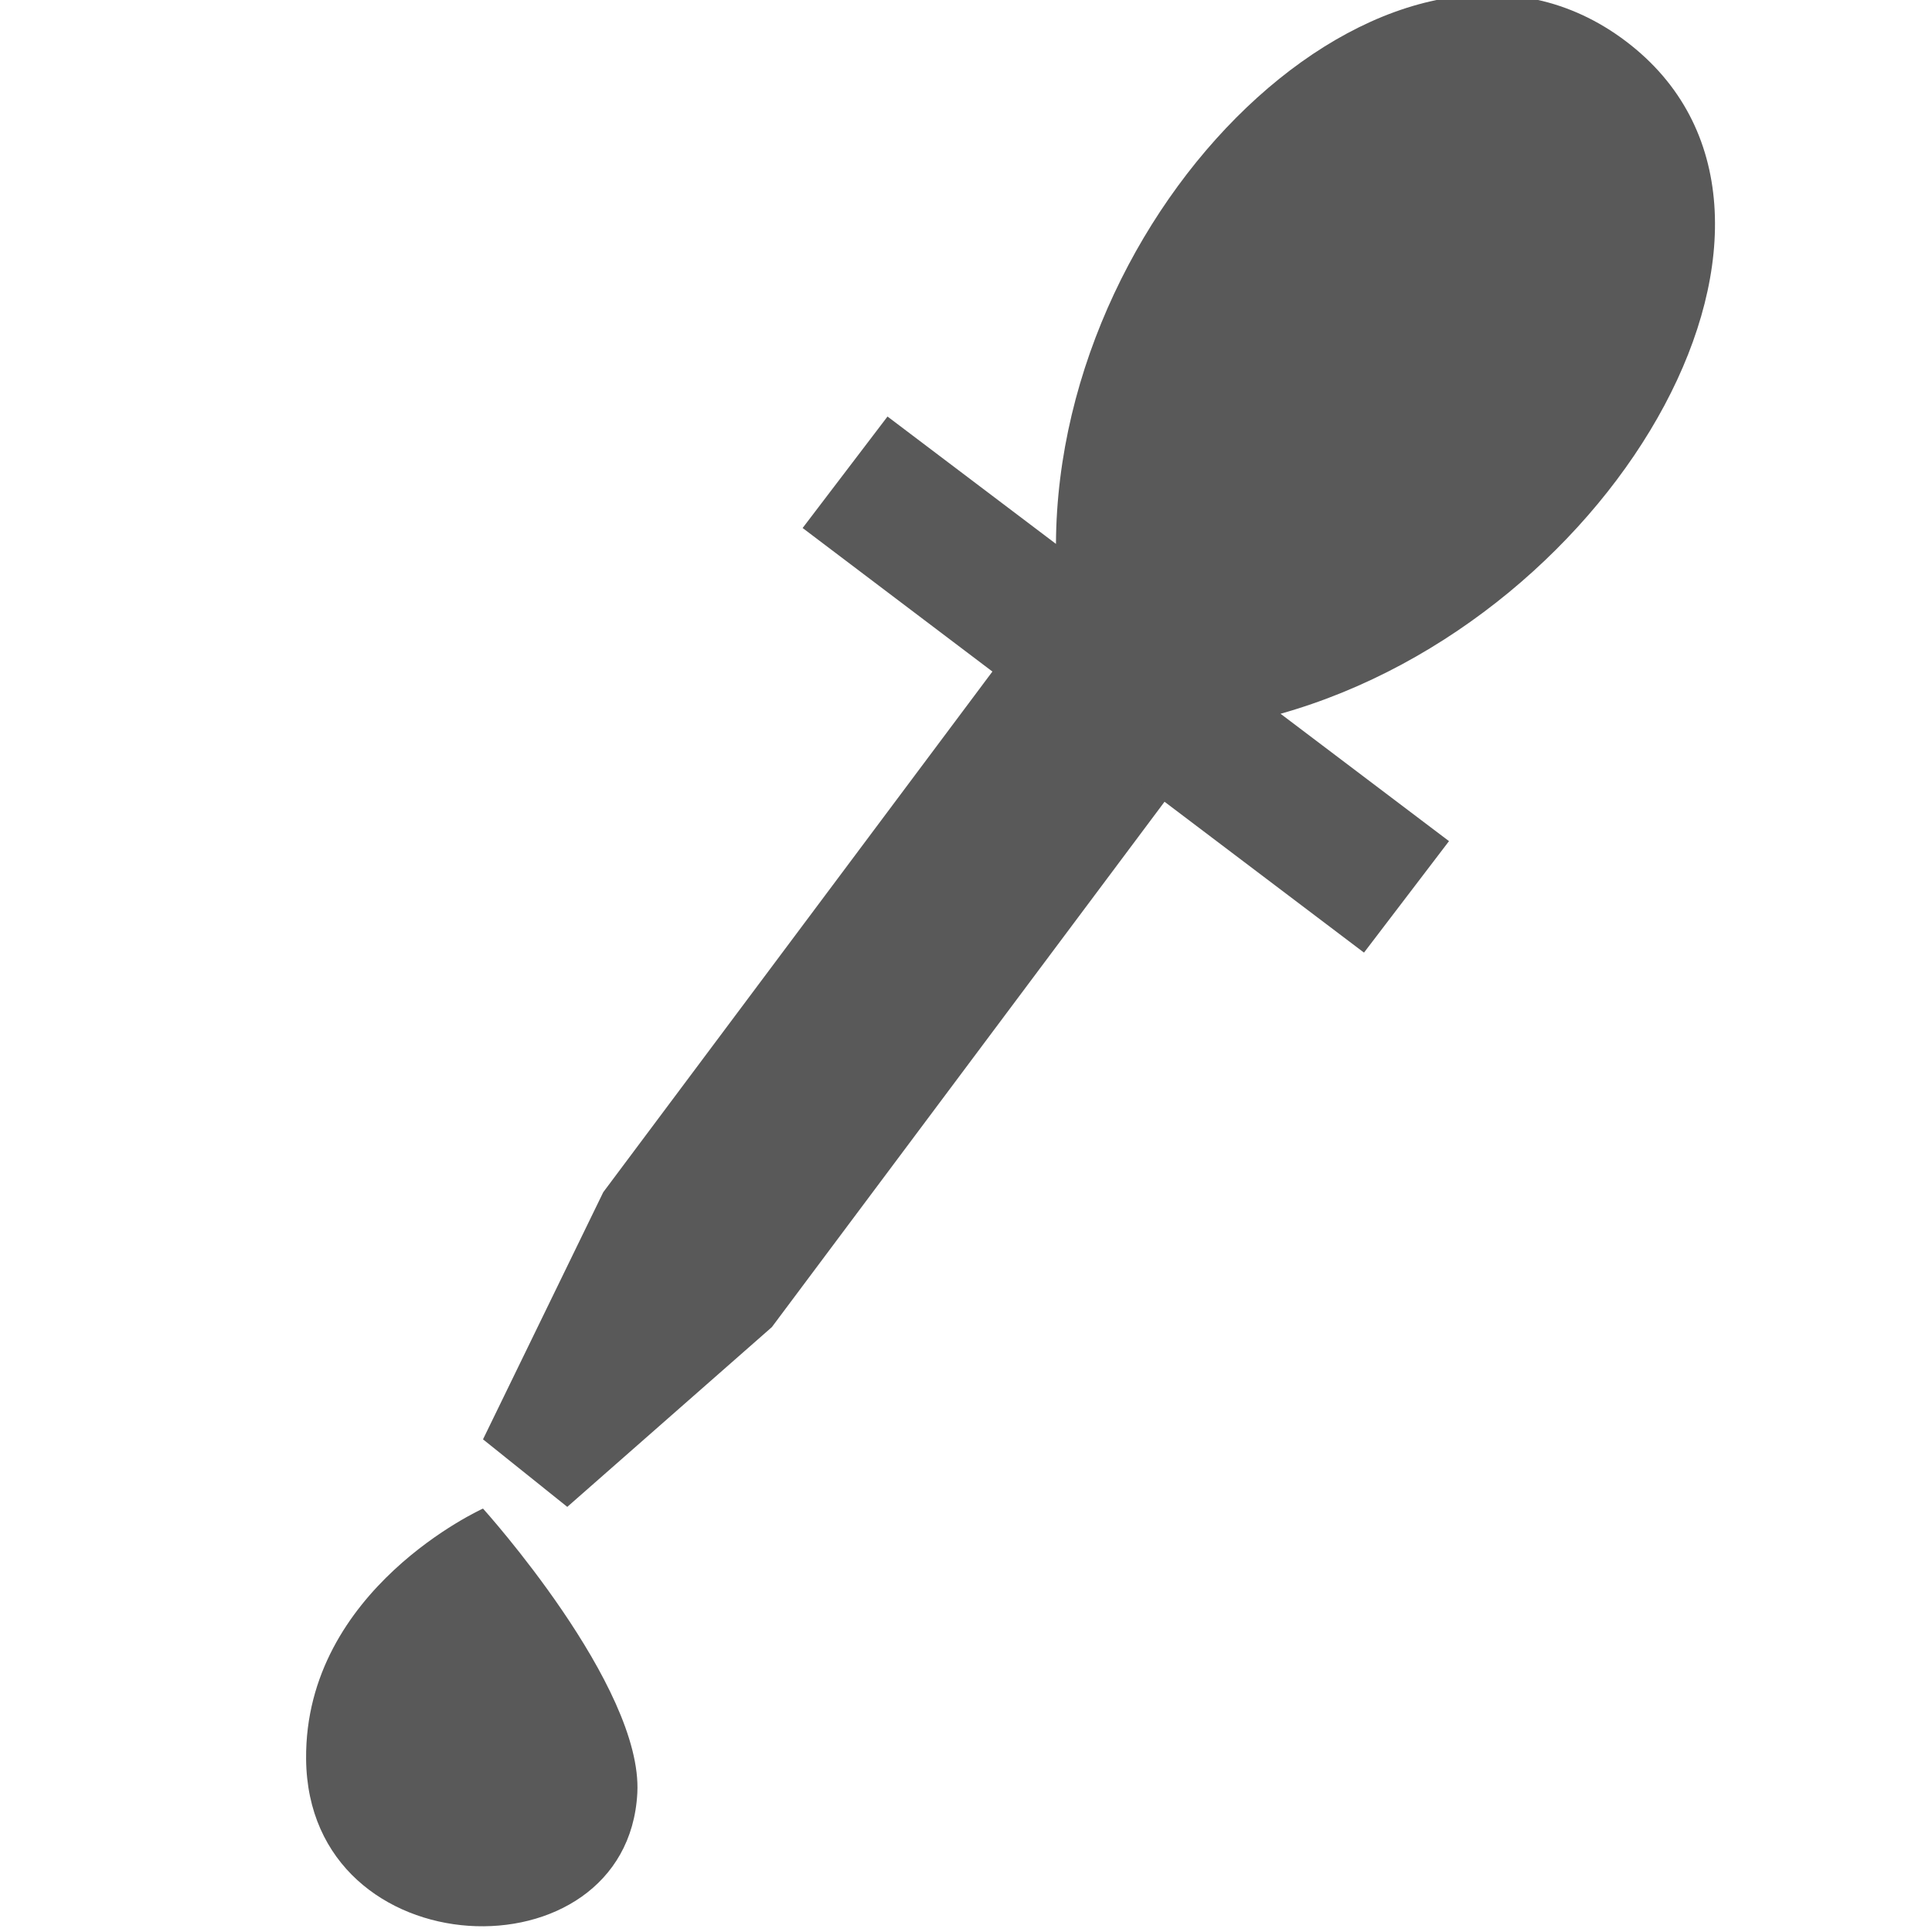
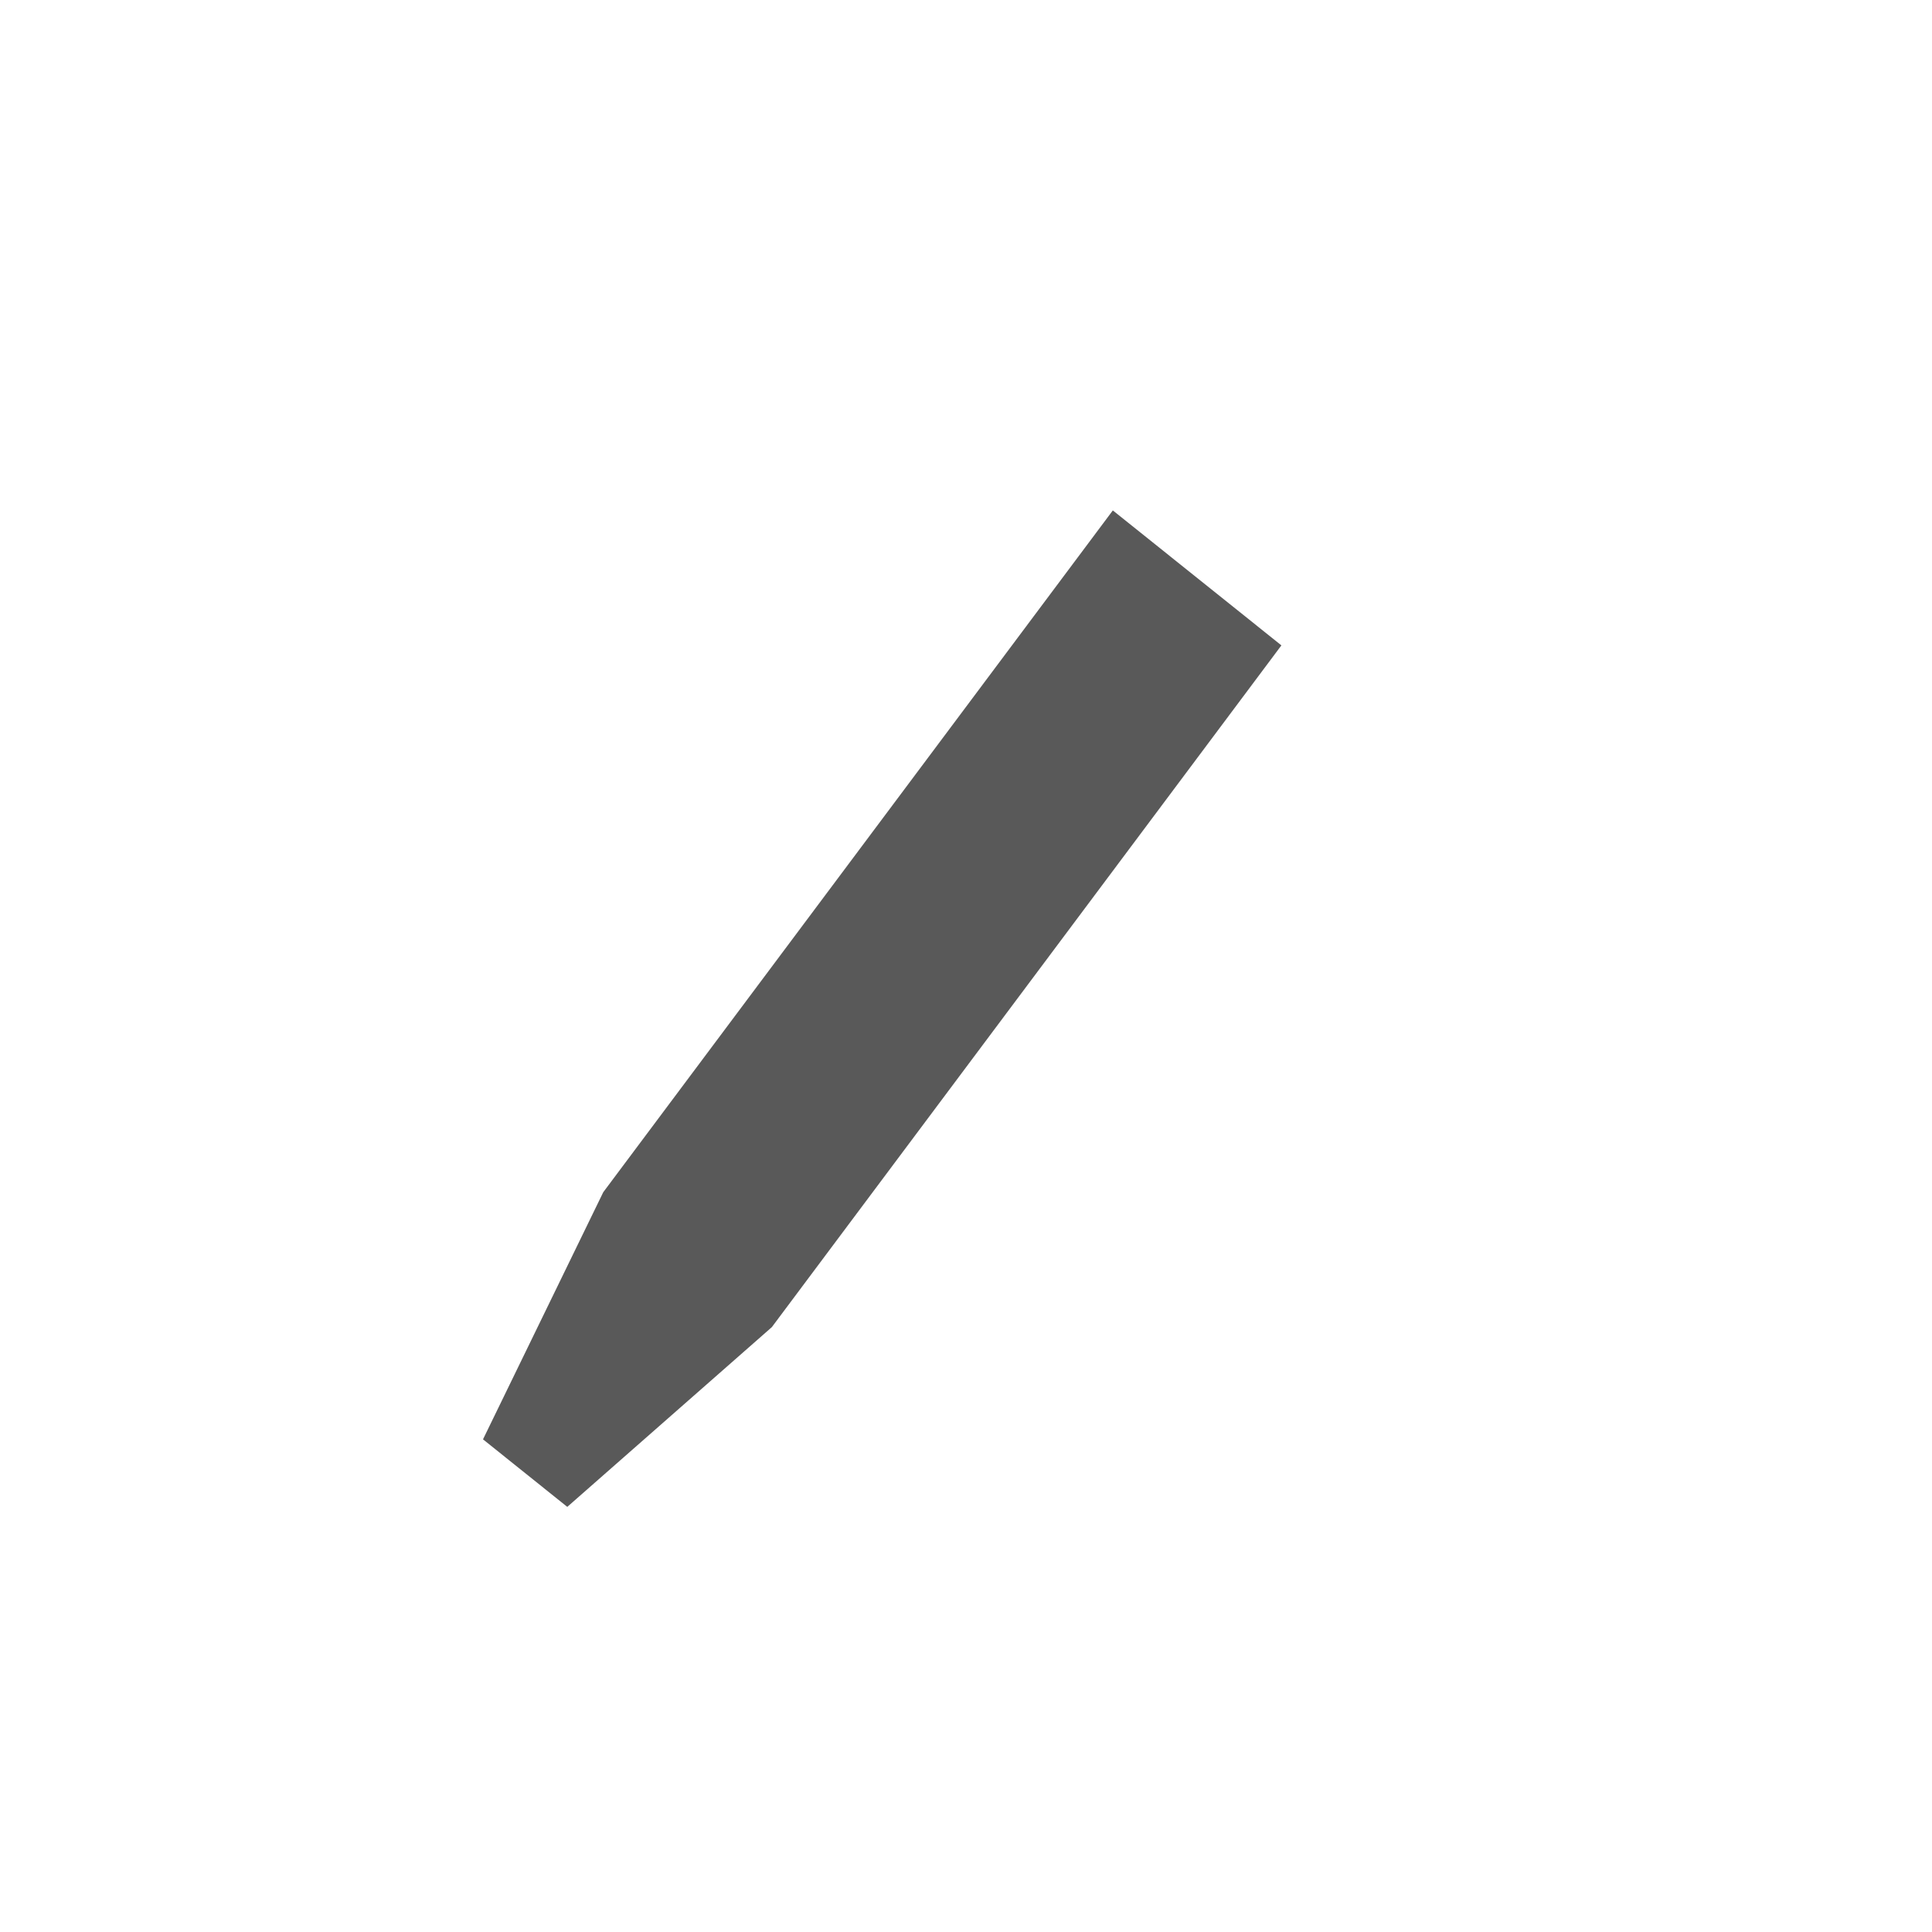
<svg xmlns="http://www.w3.org/2000/svg" xmlns:ns1="http://www.inkscape.org/namespaces/inkscape" xmlns:ns2="http://sodipodi.sourceforge.net/DTD/sodipodi-0.dtd" xmlns:xlink="http://www.w3.org/1999/xlink" viewBox="0 0 16 16" id="svg7384" height="16" width="16" version="1.1" ns1:version="1.3.2 (091e20e, 2023-11-25)" ns2:docname="gimp-tool-color-picker.svg">
  <ns2:namedview pagecolor="#ffffff" bordercolor="#666666" borderopacity="1" objecttolerance="10" gridtolerance="10" guidetolerance="10" ns1:pageopacity="0" ns1:pageshadow="2" ns1:window-width="1360" ns1:window-height="732" id="namedview1509" showgrid="false" ns1:zoom="8" ns1:cx="-9.5" ns1:cy="7.8125" ns1:window-x="2314" ns1:window-y="25" ns1:window-maximized="0" ns1:current-layer="svg7384" ns1:showpageshadow="2" ns1:pagecheckerboard="0" ns1:deskcolor="#d1d1d1" />
  <defs id="defs7386">
    <linearGradient id="linearGradient8074" ns1:swatch="solid">
      <stop id="stop8072" offset="0" style="stop-color:#be00be;stop-opacity:1;" />
    </linearGradient>
    <linearGradient id="linearGradient7561" ns1:swatch="solid">
      <stop id="stop7558" offset="0" style="stop-color:#a5a5a5;stop-opacity:1;" />
    </linearGradient>
    <linearGradient id="linearGradient7548" ns1:swatch="solid">
      <stop id="stop7546" offset="0" style="stop-color:#ebebeb;stop-opacity:1;" />
    </linearGradient>
    <linearGradient id="linearGradient7542" ns1:swatch="solid">
      <stop id="stop7538" offset="0" style="stop-color:#c9c9c9;stop-opacity:1;" />
    </linearGradient>
    <linearGradient gradientTransform="matrix(0,-735328.32,170712.69,0,2464326300,577972450)" id="linearGradient19282" ns1:swatch="solid">
      <stop id="stop19284" offset="0" style="stop-color:#b4b4b4;stop-opacity:1;" />
    </linearGradient>
    <linearGradient gradientTransform="matrix(0.347,0,0,0.306,26.648,583.994)" id="linearGradient19282-4" ns1:swatch="solid">
      <stop id="stop19284-0" offset="0" style="stop-color:#bebebe;stop-opacity:1;" />
    </linearGradient>
    <linearGradient gradientTransform="translate(345.046,251.937)" gradientUnits="userSpaceOnUse" y2="180.979" x2="195.203" y1="180.979" x1="187.647" id="linearGradient6938" xlink:href="#linearGradient19282-4" />
    <linearGradient gradientTransform="translate(345.046,251.937)" gradientUnits="userSpaceOnUse" y2="185.422" x2="191.612" y1="185.422" x1="185" id="linearGradient6944" xlink:href="#linearGradient19282-4" />
    <linearGradient gradientTransform="translate(345.046,251.937)" gradientUnits="userSpaceOnUse" y2="191.309" x2="186.279" y1="191.309" x1="183.535" id="linearGradient6950" xlink:href="#linearGradient19282-4" />
    <filter style="color-interpolation-filters:sRGB;" ns1:label="Lighting" id="filter6" x="0" y="0" width="1" height="1">
      <feComponentTransfer in="blur" result="component" id="feComponentTransfer6">
        <feFuncR type="gamma" amplitude="1" exponent="3.54" offset="0" id="feFuncR6" />
        <feFuncG type="gamma" amplitude="1" exponent="3.54" offset="0" id="feFuncG6" />
        <feFuncB type="gamma" amplitude="1" exponent="3.54" offset="0" id="feFuncB6" />
      </feComponentTransfer>
    </filter>
  </defs>
  <g transform="translate(-54.412,-315.767)" style="display:inline" id="g4">
    <g transform="matrix(1,0,0,0.997,-126.588,139.254)" id="g3" style="display:inline">
      <path style="fill:#595959;fill-opacity:1;fill-rule:evenodd;stroke:none" id="path1" d="m 191.612,182.405 -4.22,5.663 -1.694,1.493 L 185,189 l 0.996,-2.053 4.22,-5.663 z" ns1:connector-curvature="0" />
-       <path style="fill:#595959;fill-opacity:1;fill-rule:evenodd;stroke:none" id="path2" d="m 185,189.575 c 0,0 -1.477,0.668 -1.465,2.08 0.015,1.758 2.66,1.843 2.743,0.284 0.048,-0.891 -1.278,-2.364 -1.278,-2.364 z" ns1:connector-curvature="0" />
-       <path style="fill:#595959;fill-opacity:1;fill-rule:evenodd;stroke:none" id="path3" d="m 187.647,181.43 4.649,3.527 0.704,-0.926 -1.395,-1.058 c 2.804,-0.793 4.72,-4.175 2.86,-5.586 -1.86,-1.411 -4.706,1.265 -4.72,4.175 l -1.395,-1.058 z" ns1:connector-curvature="0" />
    </g>
  </g>
</svg>